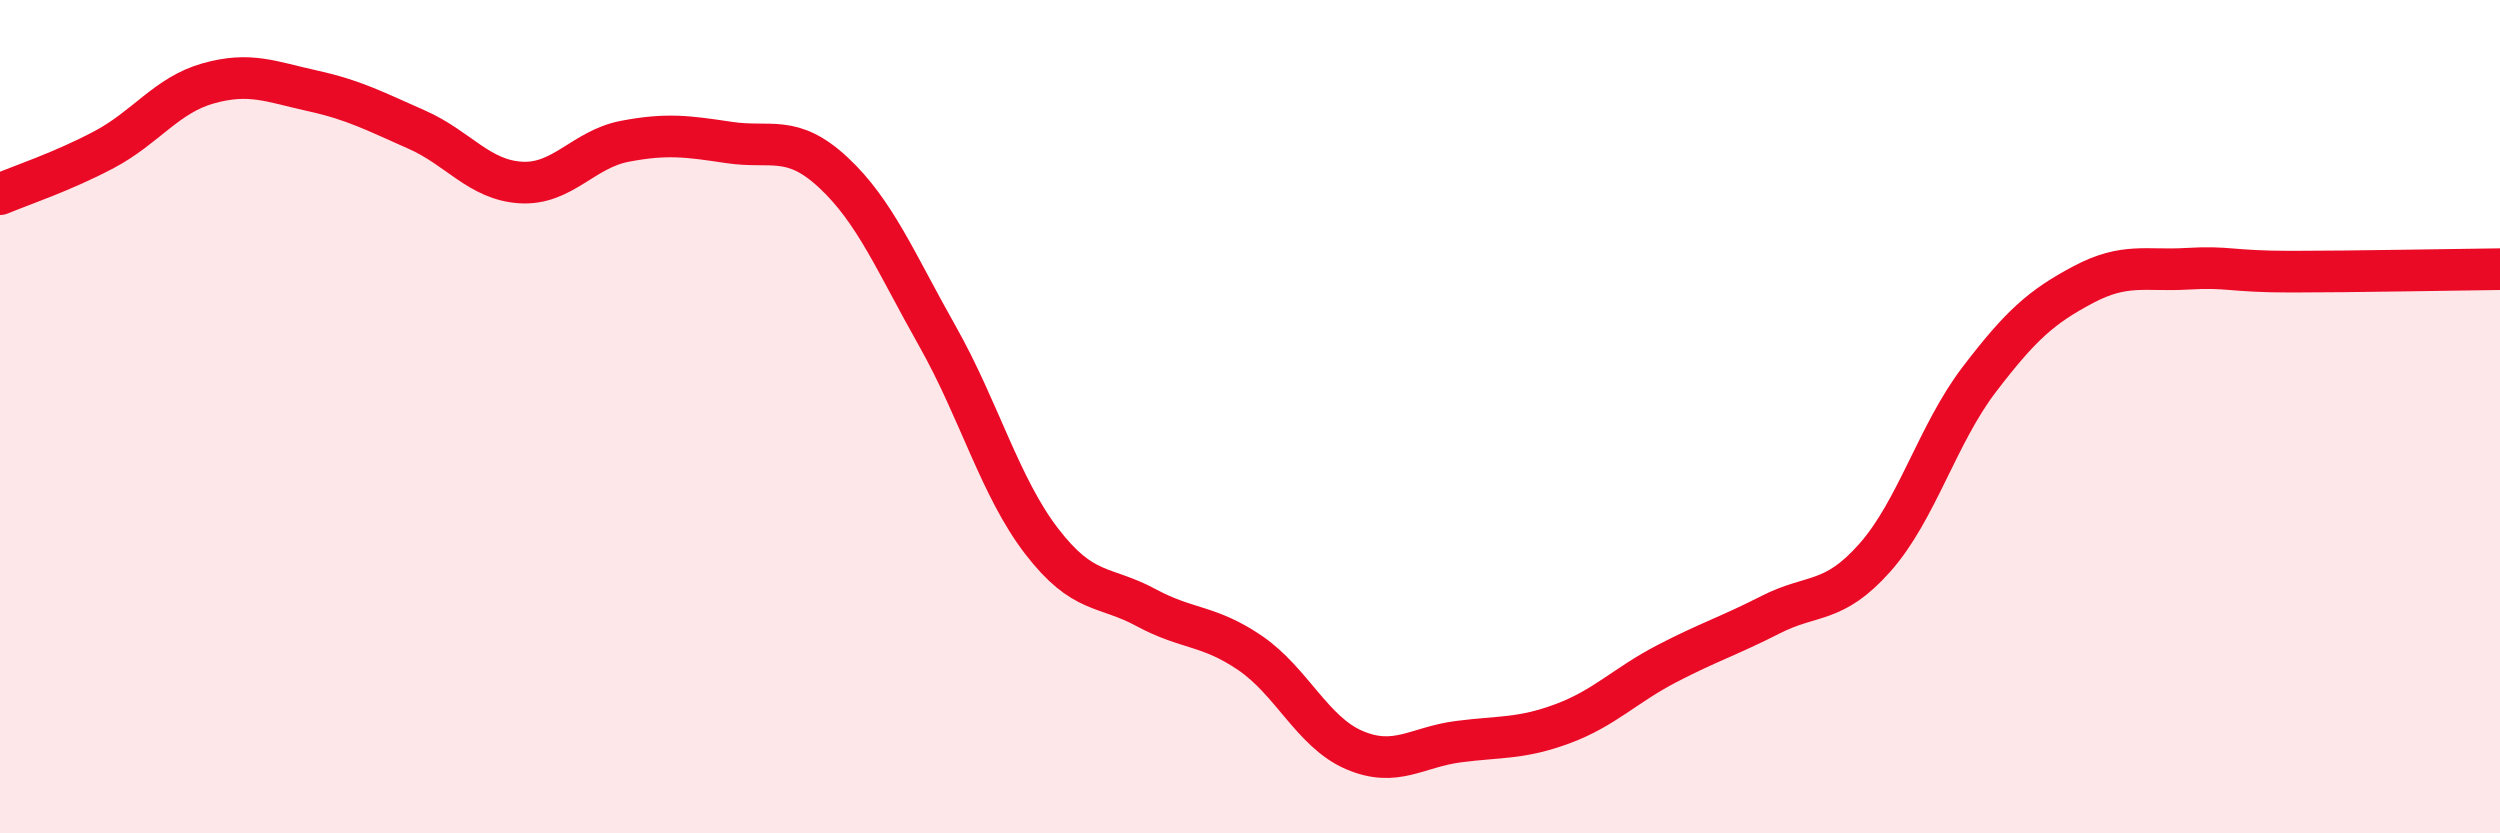
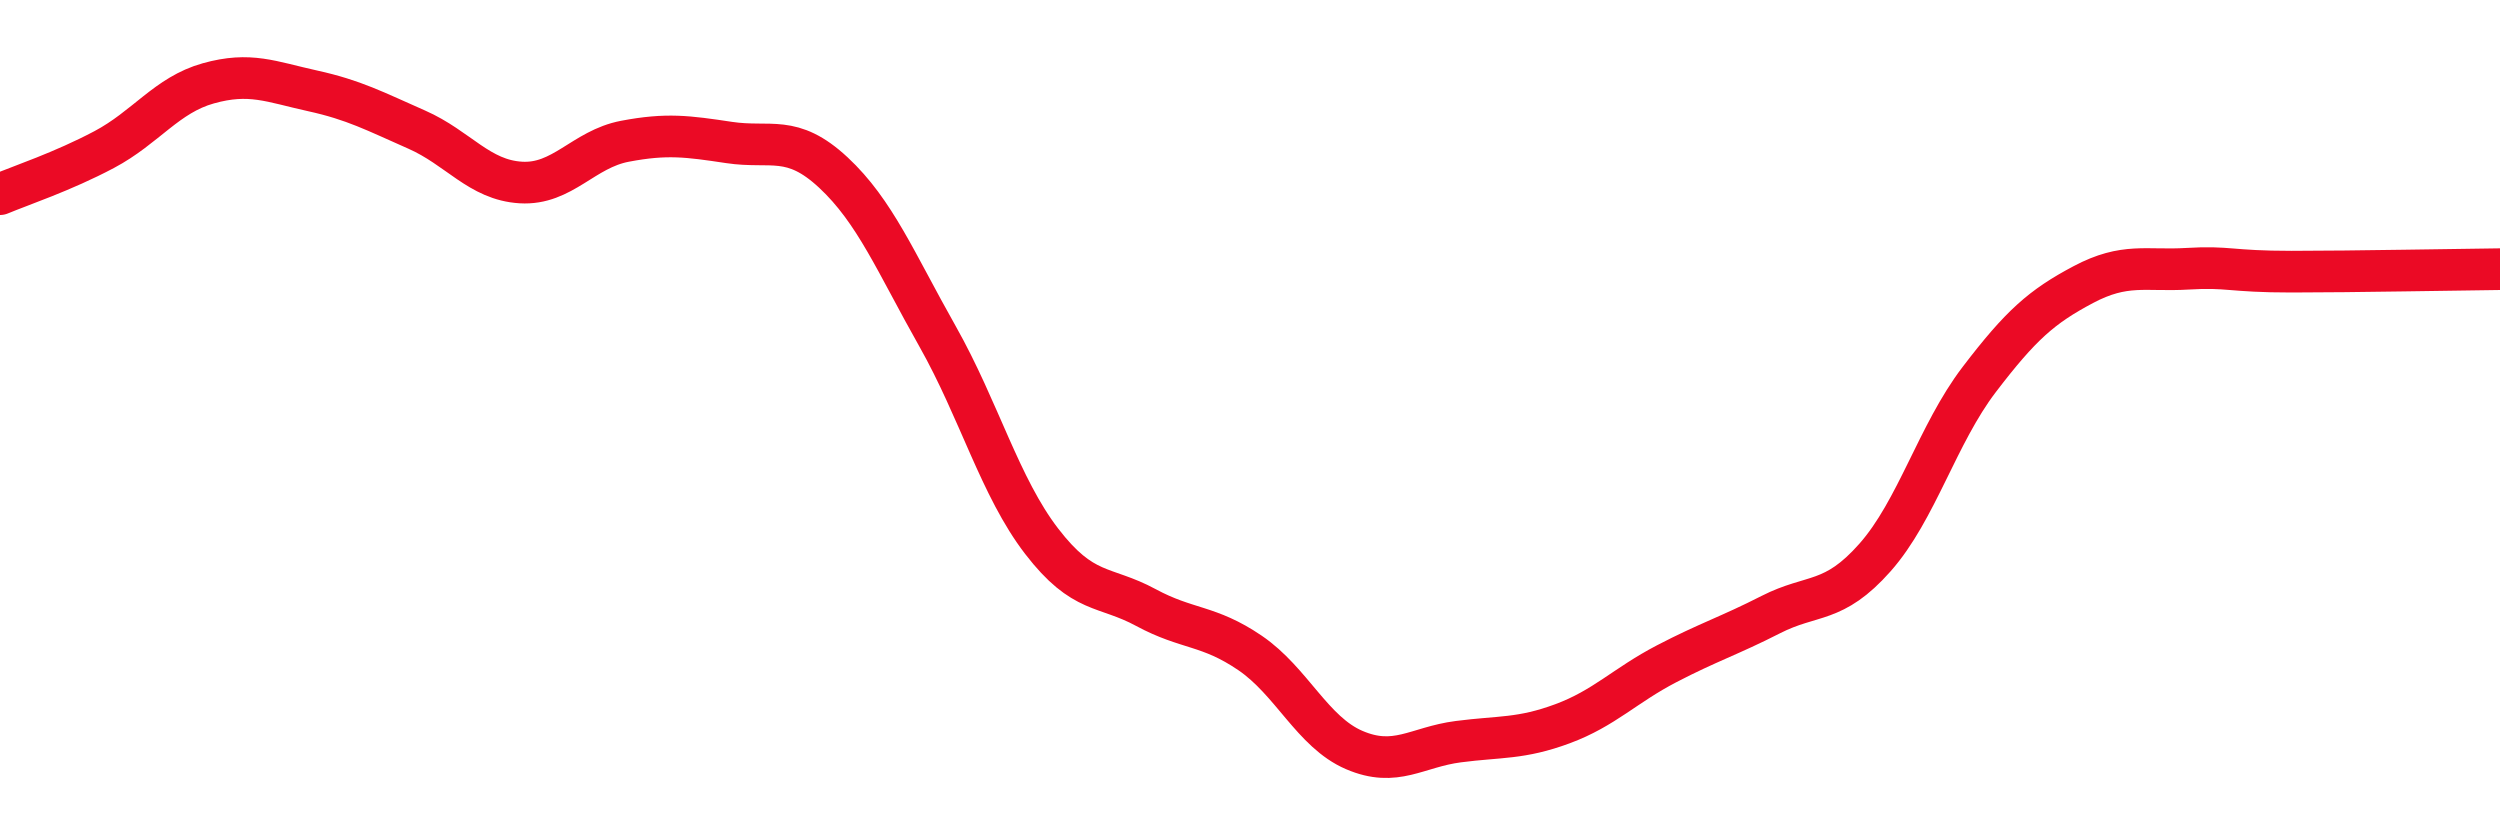
<svg xmlns="http://www.w3.org/2000/svg" width="60" height="20" viewBox="0 0 60 20">
-   <path d="M 0,4.66 C 0.5,4.45 1.5,4.12 2.5,3.59 C 3.5,3.06 4,2.28 5,2 C 6,1.72 6.5,1.96 7.5,2.18 C 8.5,2.4 9,2.67 10,3.11 C 11,3.55 11.5,4.32 12.5,4.38 C 13.5,4.44 14,3.58 15,3.39 C 16,3.2 16.5,3.27 17.5,3.42 C 18.5,3.57 19,3.21 20,4.14 C 21,5.07 21.5,6.3 22.5,8.07 C 23.5,9.84 24,11.69 25,12.99 C 26,14.29 26.5,14.04 27.5,14.58 C 28.5,15.12 29,14.99 30,15.67 C 31,16.35 31.5,17.57 32.5,18 C 33.5,18.43 34,17.93 35,17.8 C 36,17.67 36.5,17.74 37.5,17.37 C 38.5,17 39,16.45 40,15.93 C 41,15.41 41.5,15.26 42.5,14.75 C 43.5,14.24 44,14.51 45,13.38 C 46,12.25 46.5,10.42 47.5,9.11 C 48.5,7.8 49,7.36 50,6.83 C 51,6.3 51.5,6.51 52.5,6.45 C 53.5,6.39 53.5,6.52 55,6.52 C 56.5,6.52 59,6.47 60,6.46L60 20L0 20Z" fill="#EB0A25" opacity="0.1" stroke-linecap="round" stroke-linejoin="round" />
  <path d="M 0,4.66 C 0.5,4.45 1.5,4.12 2.5,3.59 C 3.5,3.06 4,2.28 5,2 C 6,1.72 6.5,1.96 7.5,2.18 C 8.5,2.4 9,2.67 10,3.11 C 11,3.55 11.5,4.32 12.5,4.38 C 13.5,4.44 14,3.58 15,3.39 C 16,3.2 16.5,3.27 17.5,3.42 C 18.5,3.57 19,3.21 20,4.14 C 21,5.07 21.5,6.3 22.5,8.07 C 23.5,9.84 24,11.69 25,12.99 C 26,14.29 26.5,14.04 27.5,14.58 C 28.5,15.12 29,14.99 30,15.67 C 31,16.35 31.5,17.57 32.5,18 C 33.5,18.43 34,17.93 35,17.8 C 36,17.67 36.5,17.74 37.5,17.37 C 38.5,17 39,16.45 40,15.93 C 41,15.41 41.5,15.26 42.5,14.75 C 43.5,14.24 44,14.51 45,13.38 C 46,12.25 46.5,10.42 47.5,9.11 C 48.5,7.8 49,7.36 50,6.83 C 51,6.3 51.5,6.51 52.5,6.45 C 53.5,6.39 53.5,6.52 55,6.52 C 56.5,6.52 59,6.47 60,6.46" stroke="#EB0A25" stroke-width="1" fill="none" stroke-linecap="round" stroke-linejoin="round" />
</svg>